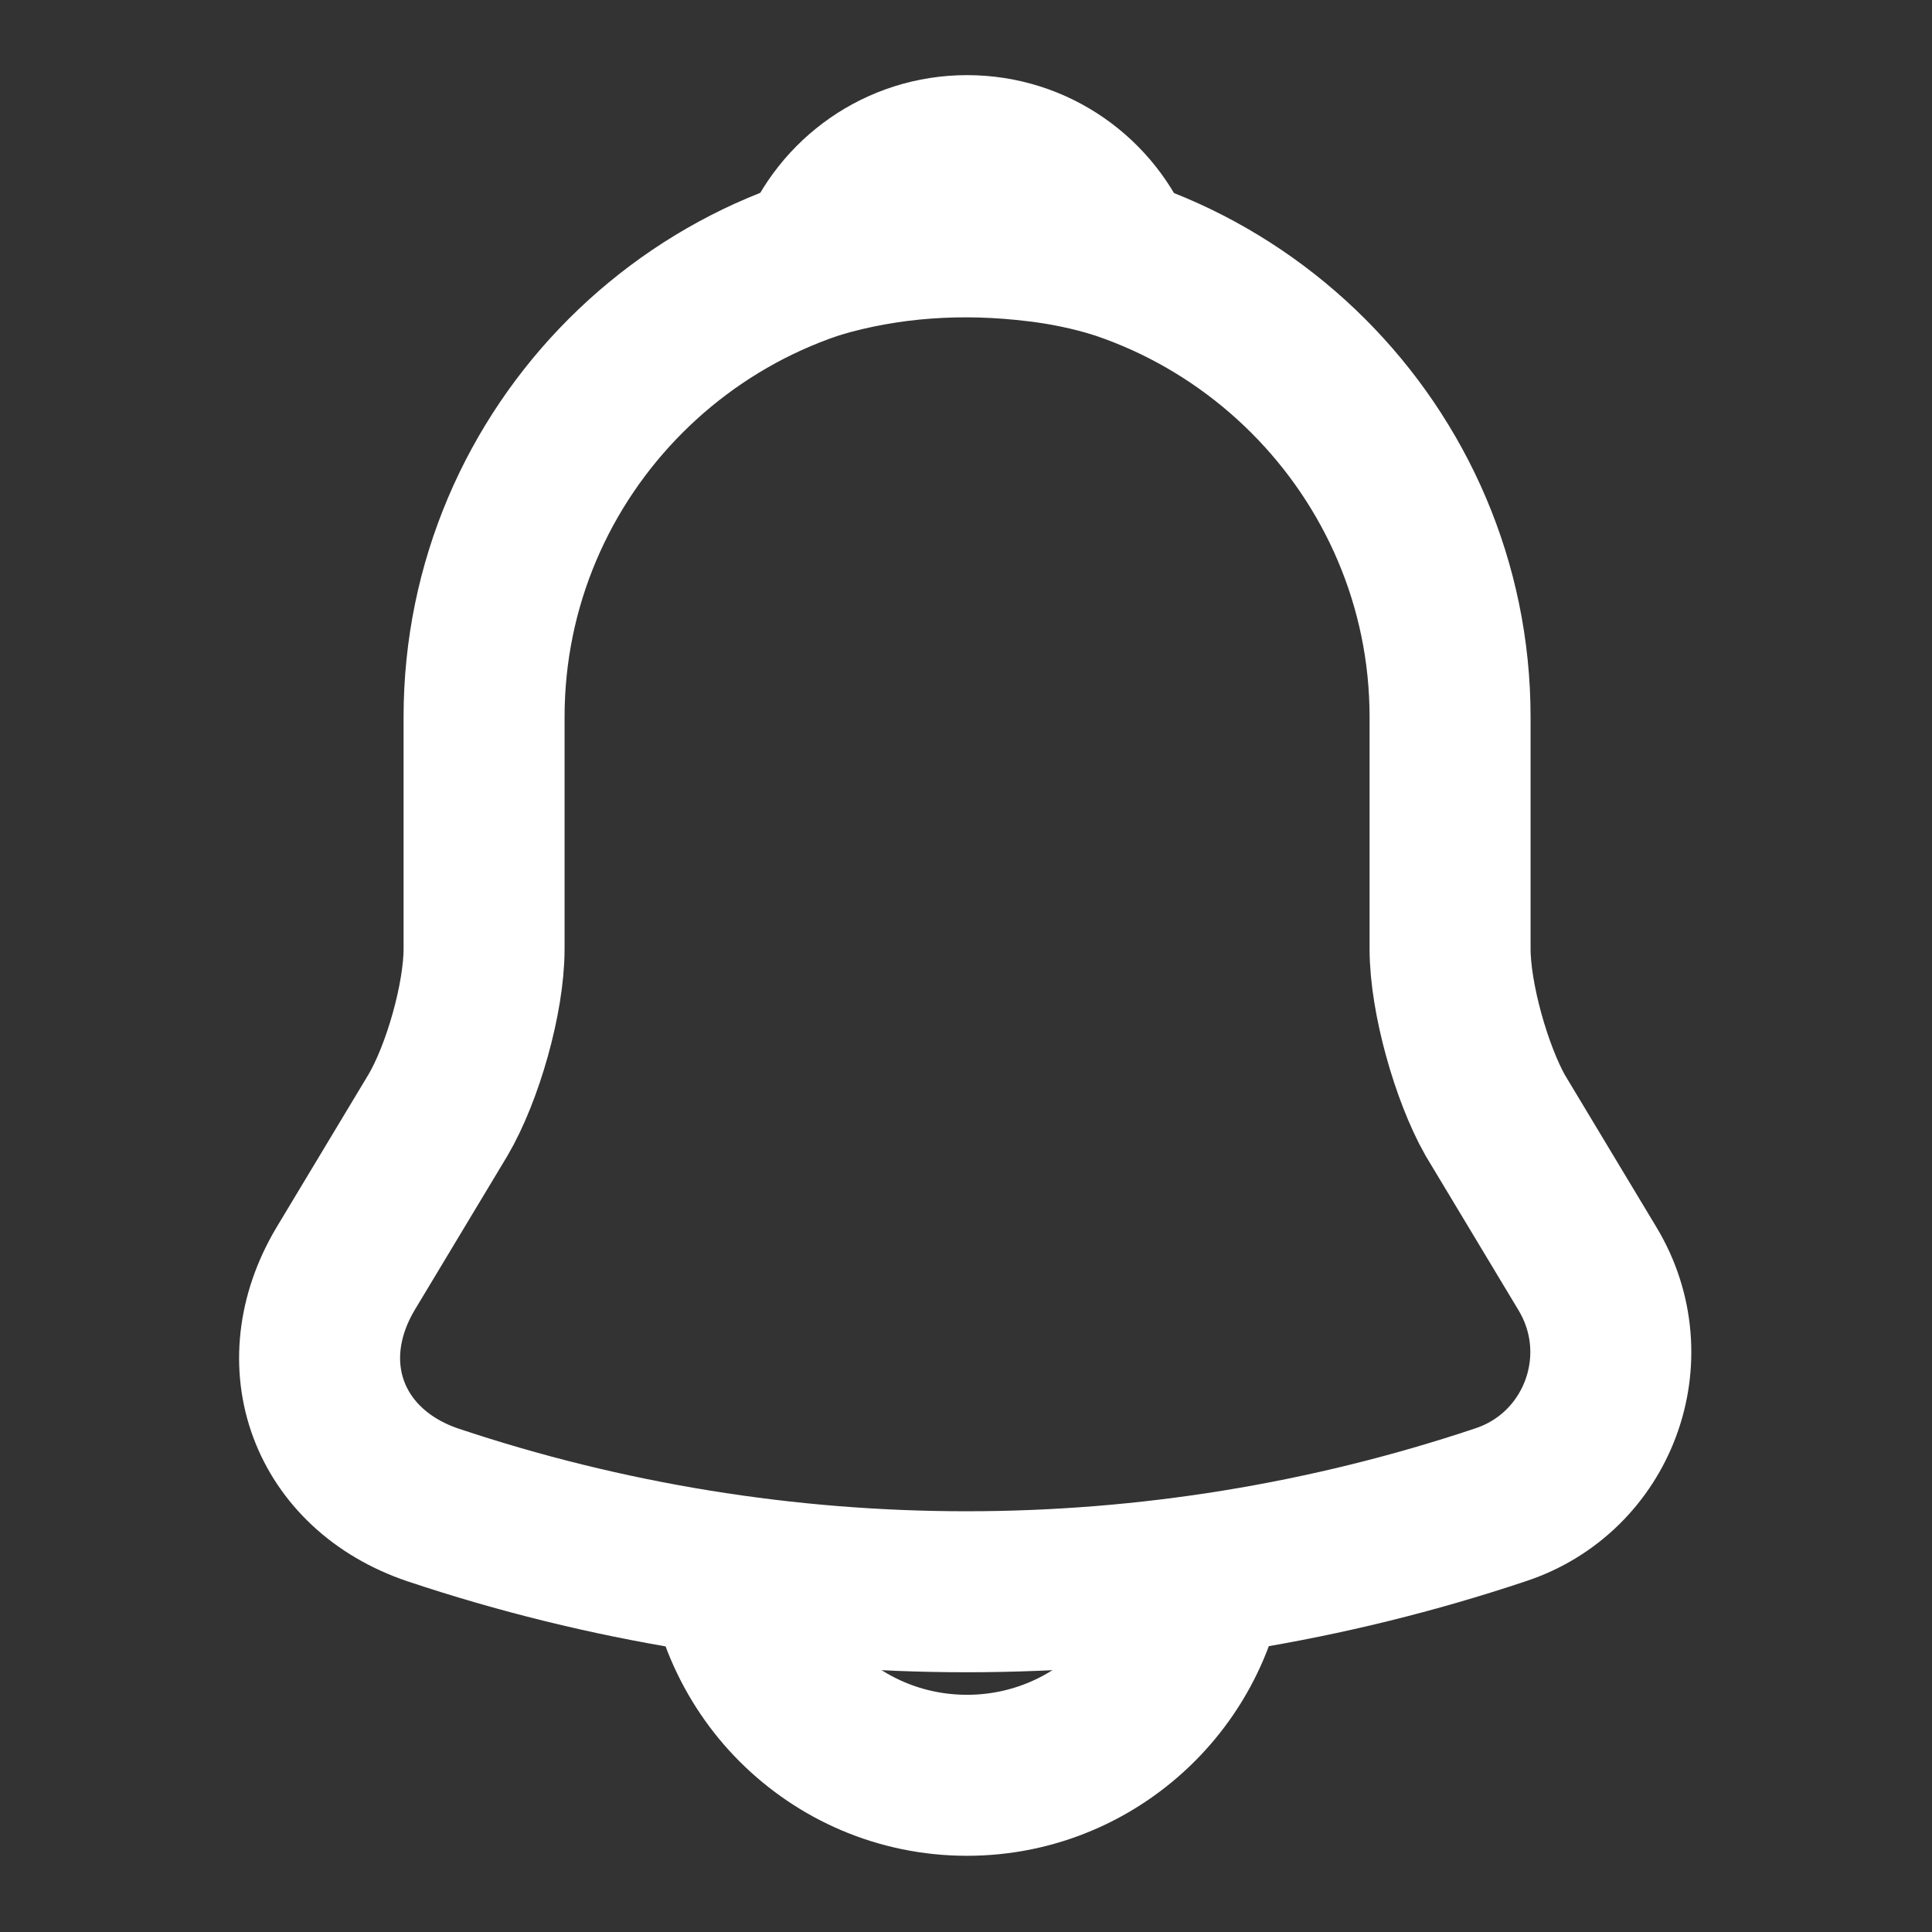
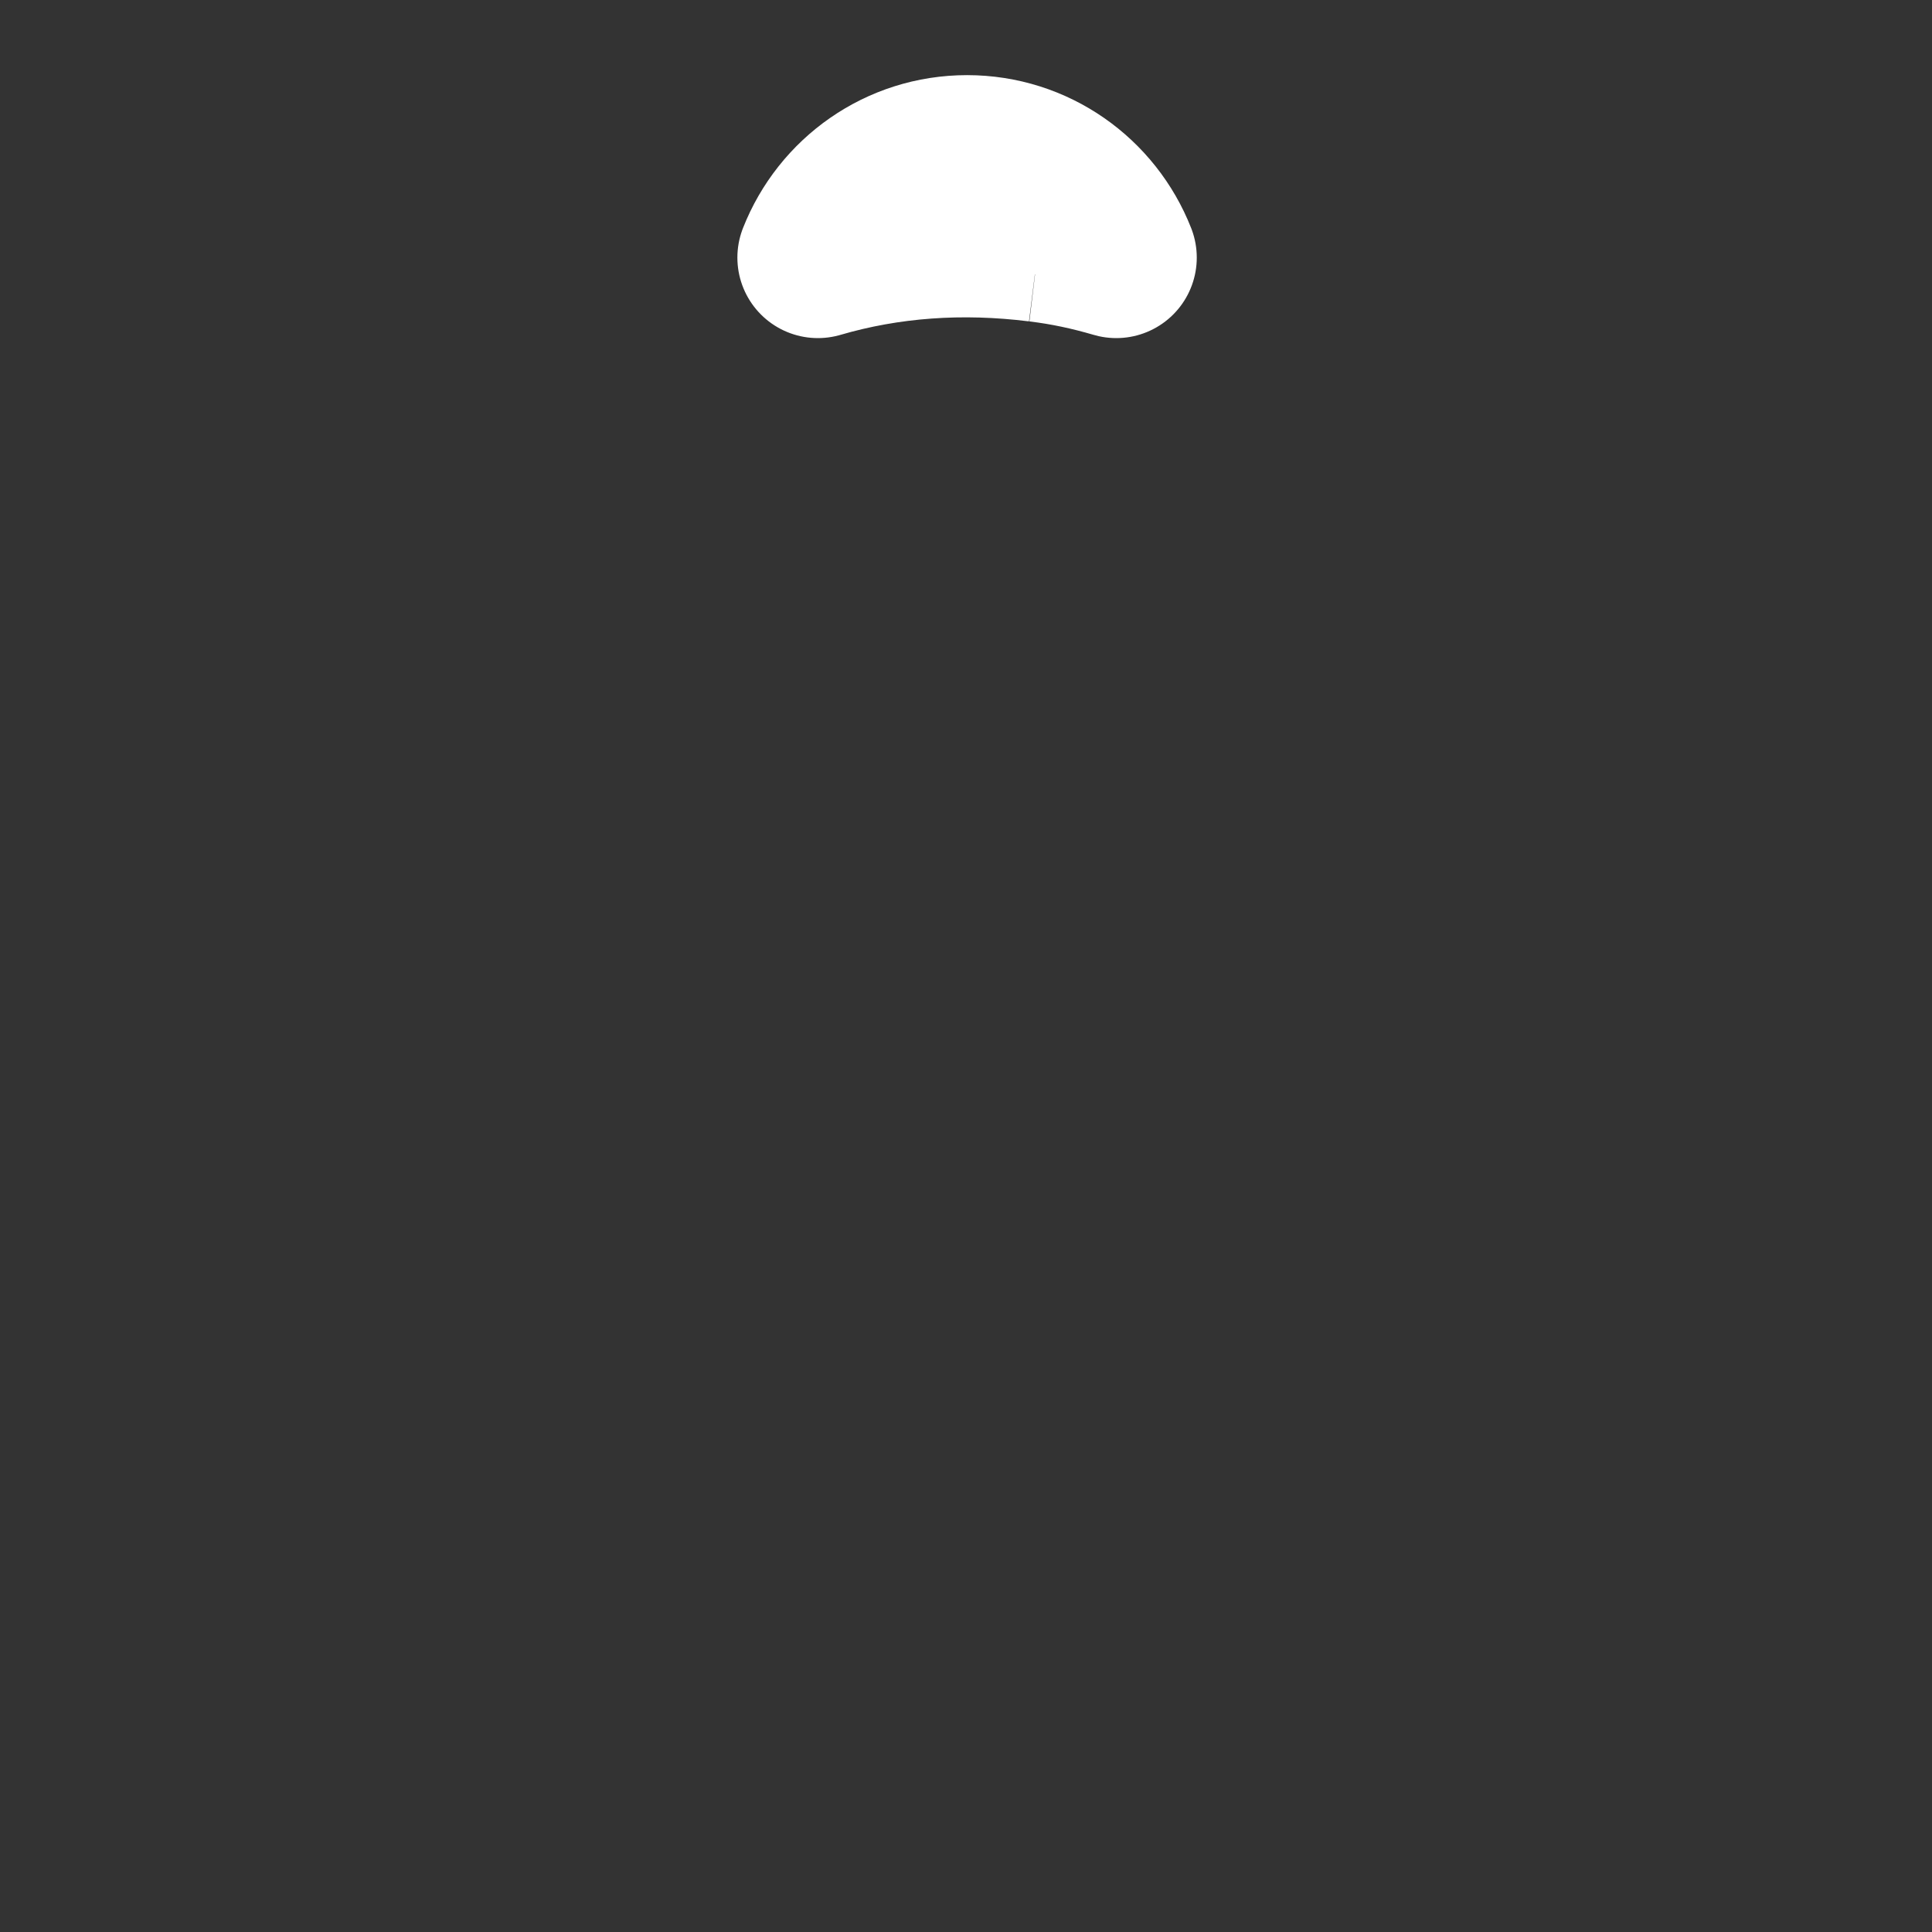
<svg xmlns="http://www.w3.org/2000/svg" width="18" height="18" viewBox="0 0 18 18" fill="none">
  <rect x="0" y="0" width="18" height="18" fill="#333333" stroke="none" />
  <desc>
			Created with Pixso.
	</desc>
  <defs />
-   <path id="Vector" d="M4.51 6.68L4.51 8.84C4.51 9.3 4.31 10 4.08 10.39L3.22 11.82C2.69 12.71 3.06 13.69 4.03 14.02C7.26 15.1 10.75 15.1 13.98 14.02C14.89 13.72 15.29 12.65 14.79 11.82L13.93 10.39C13.71 10 13.51 9.3 13.51 8.84L13.51 6.68C13.51 4.2 11.48 2.18 9.01 2.18C6.53 2.18 4.51 4.2 4.51 6.68Z" stroke="#FFFFFF" stroke-opacity="1" stroke-width="1.5" />
-   <path id="Vector" d="M9.68 2.25C8.96 2.16 8.27 2.21 7.62 2.4C7.84 1.84 8.38 1.45 9.01 1.45C9.64 1.45 10.18 1.84 10.4 2.4C10.16 2.33 9.93 2.28 9.68 2.25Z" stroke="#FFFFFF" stroke-opacity="1" stroke-width="1.5" stroke-linejoin="round" />
-   <path id="Vector" d="M11.26 14.29C11.26 15.53 10.25 16.54 9.01 16.54C8.39 16.54 7.83 16.29 7.42 15.88C7.02 15.48 6.76 14.91 6.76 14.29" stroke="#FFFFFF" stroke-opacity="1" stroke-width="1.5" />
+   <path id="Vector" d="M9.68 2.25C8.96 2.16 8.27 2.21 7.62 2.4C7.84 1.84 8.38 1.45 9.01 1.45C9.64 1.45 10.18 1.84 10.4 2.4C10.16 2.33 9.93 2.28 9.68 2.25" stroke="#FFFFFF" stroke-opacity="1" stroke-width="1.5" stroke-linejoin="round" />
  <g opacity="0" />
</svg>